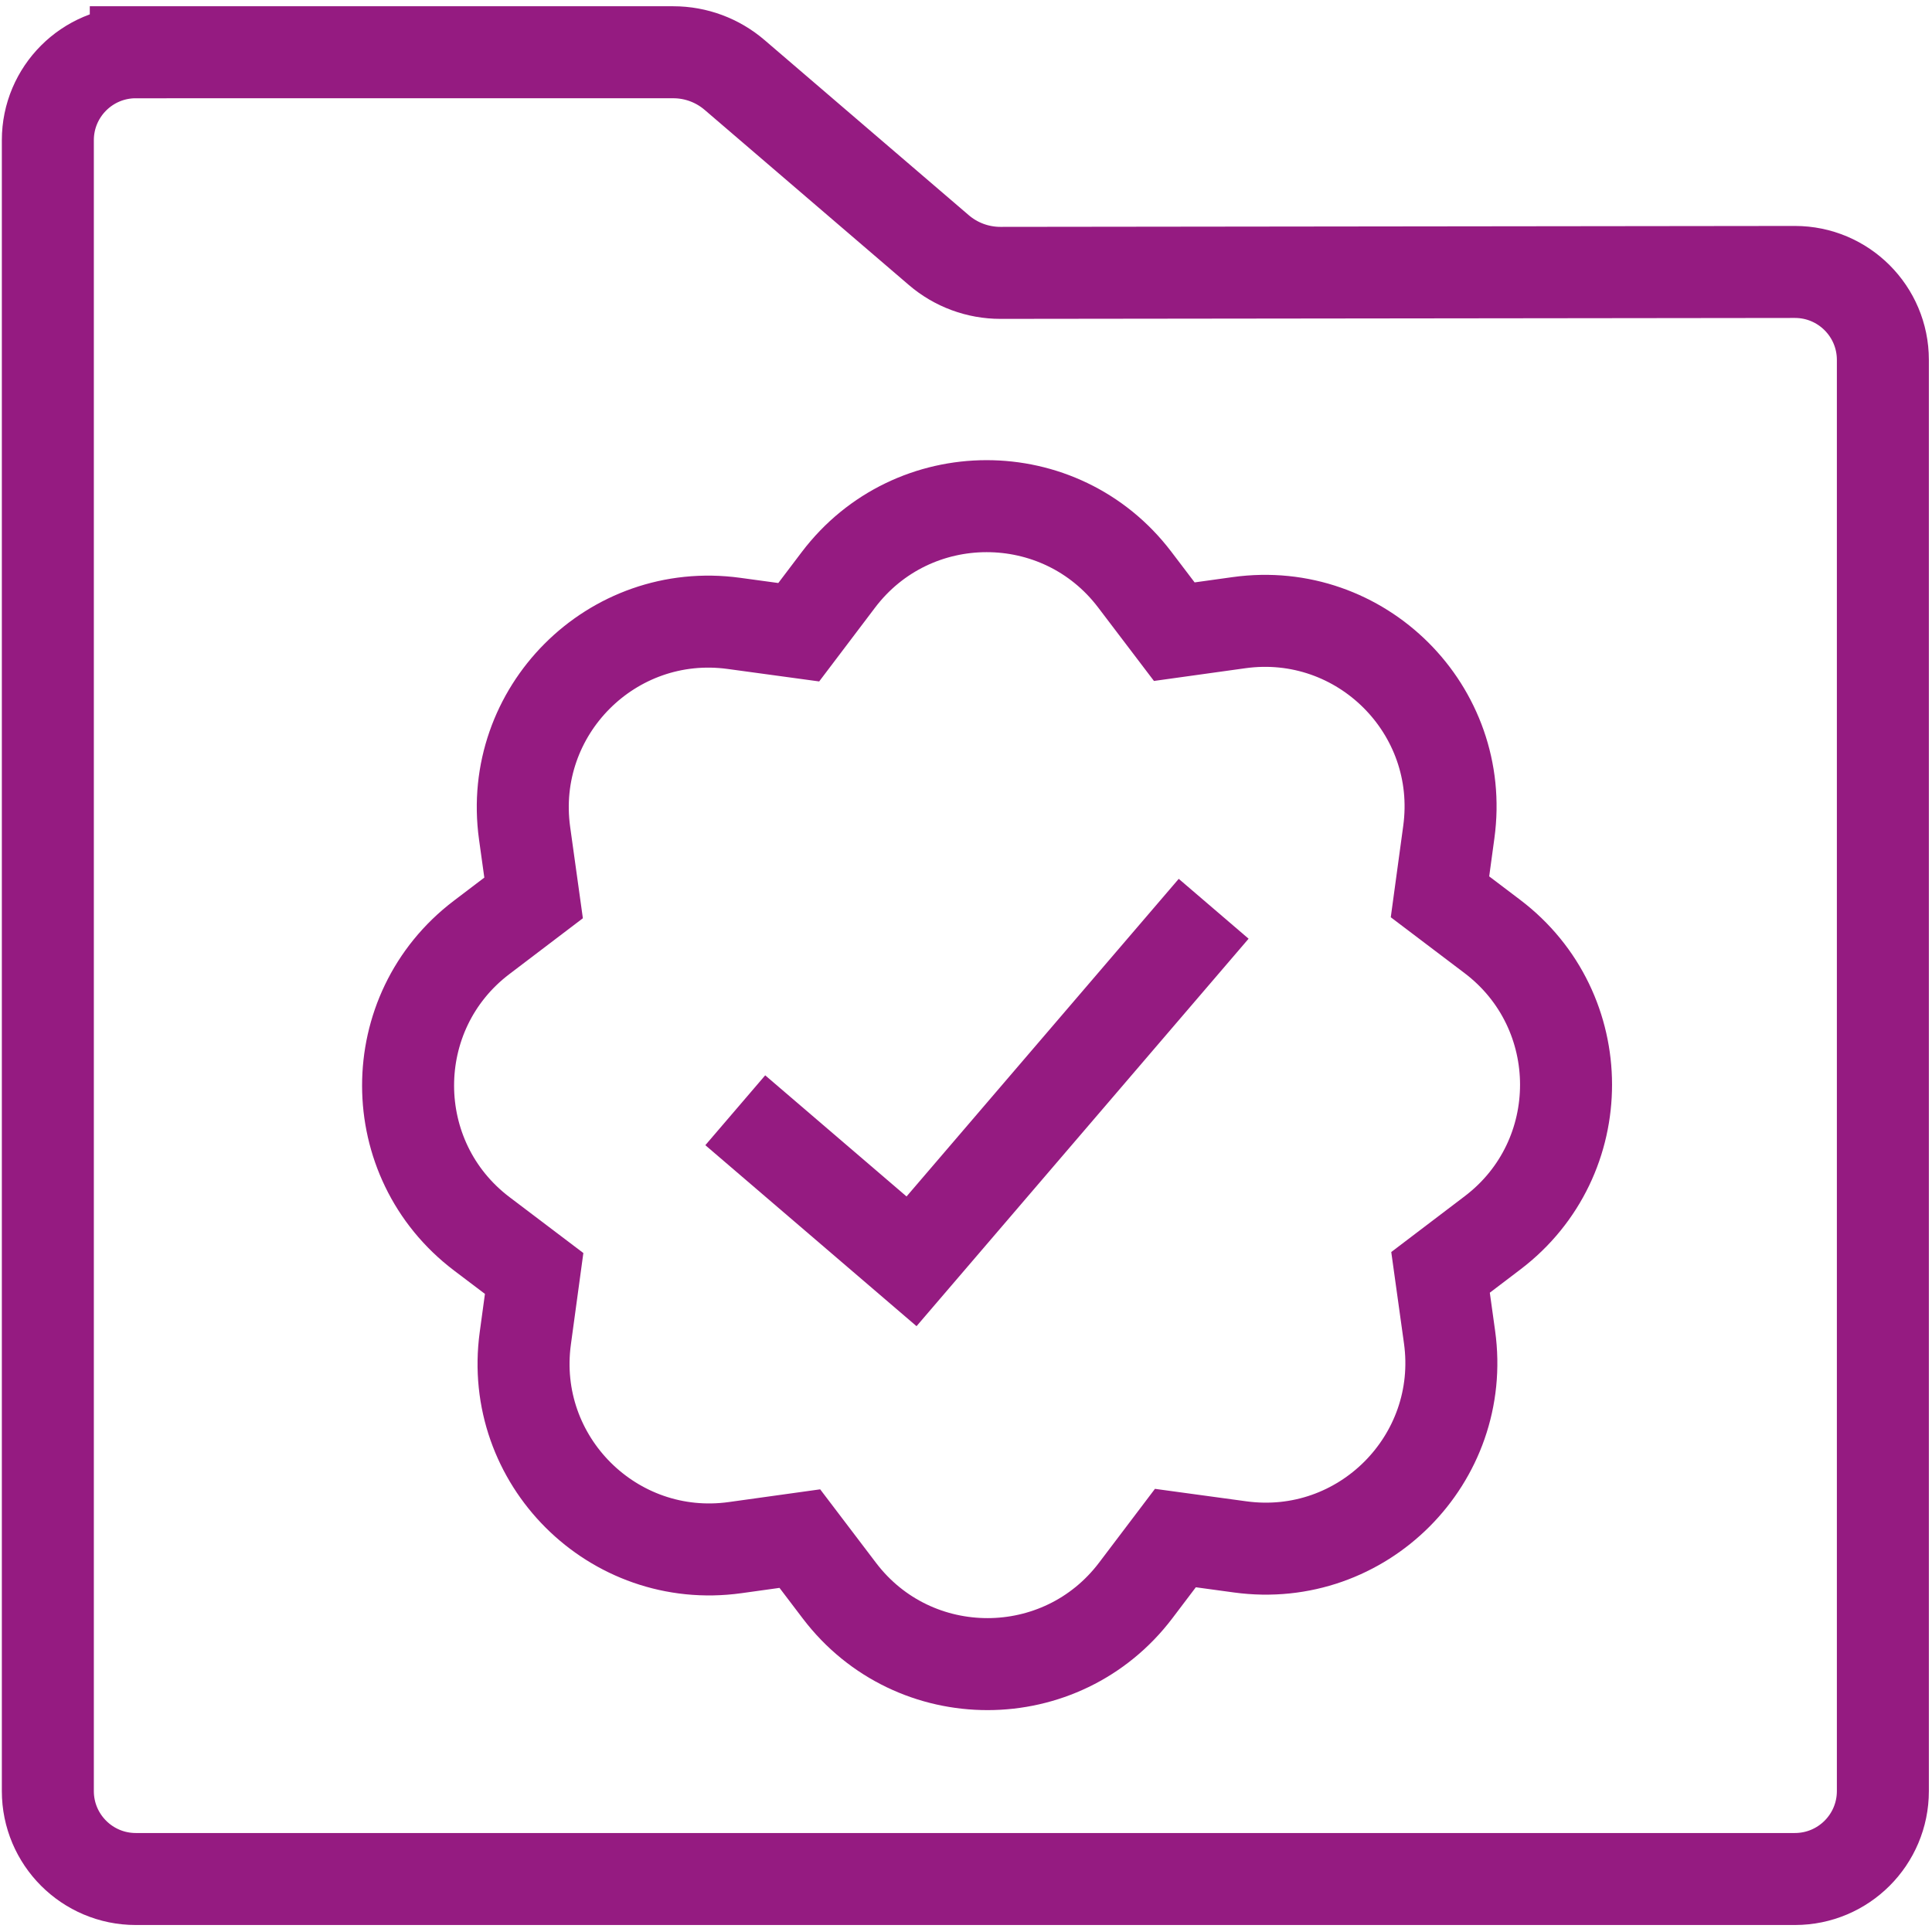
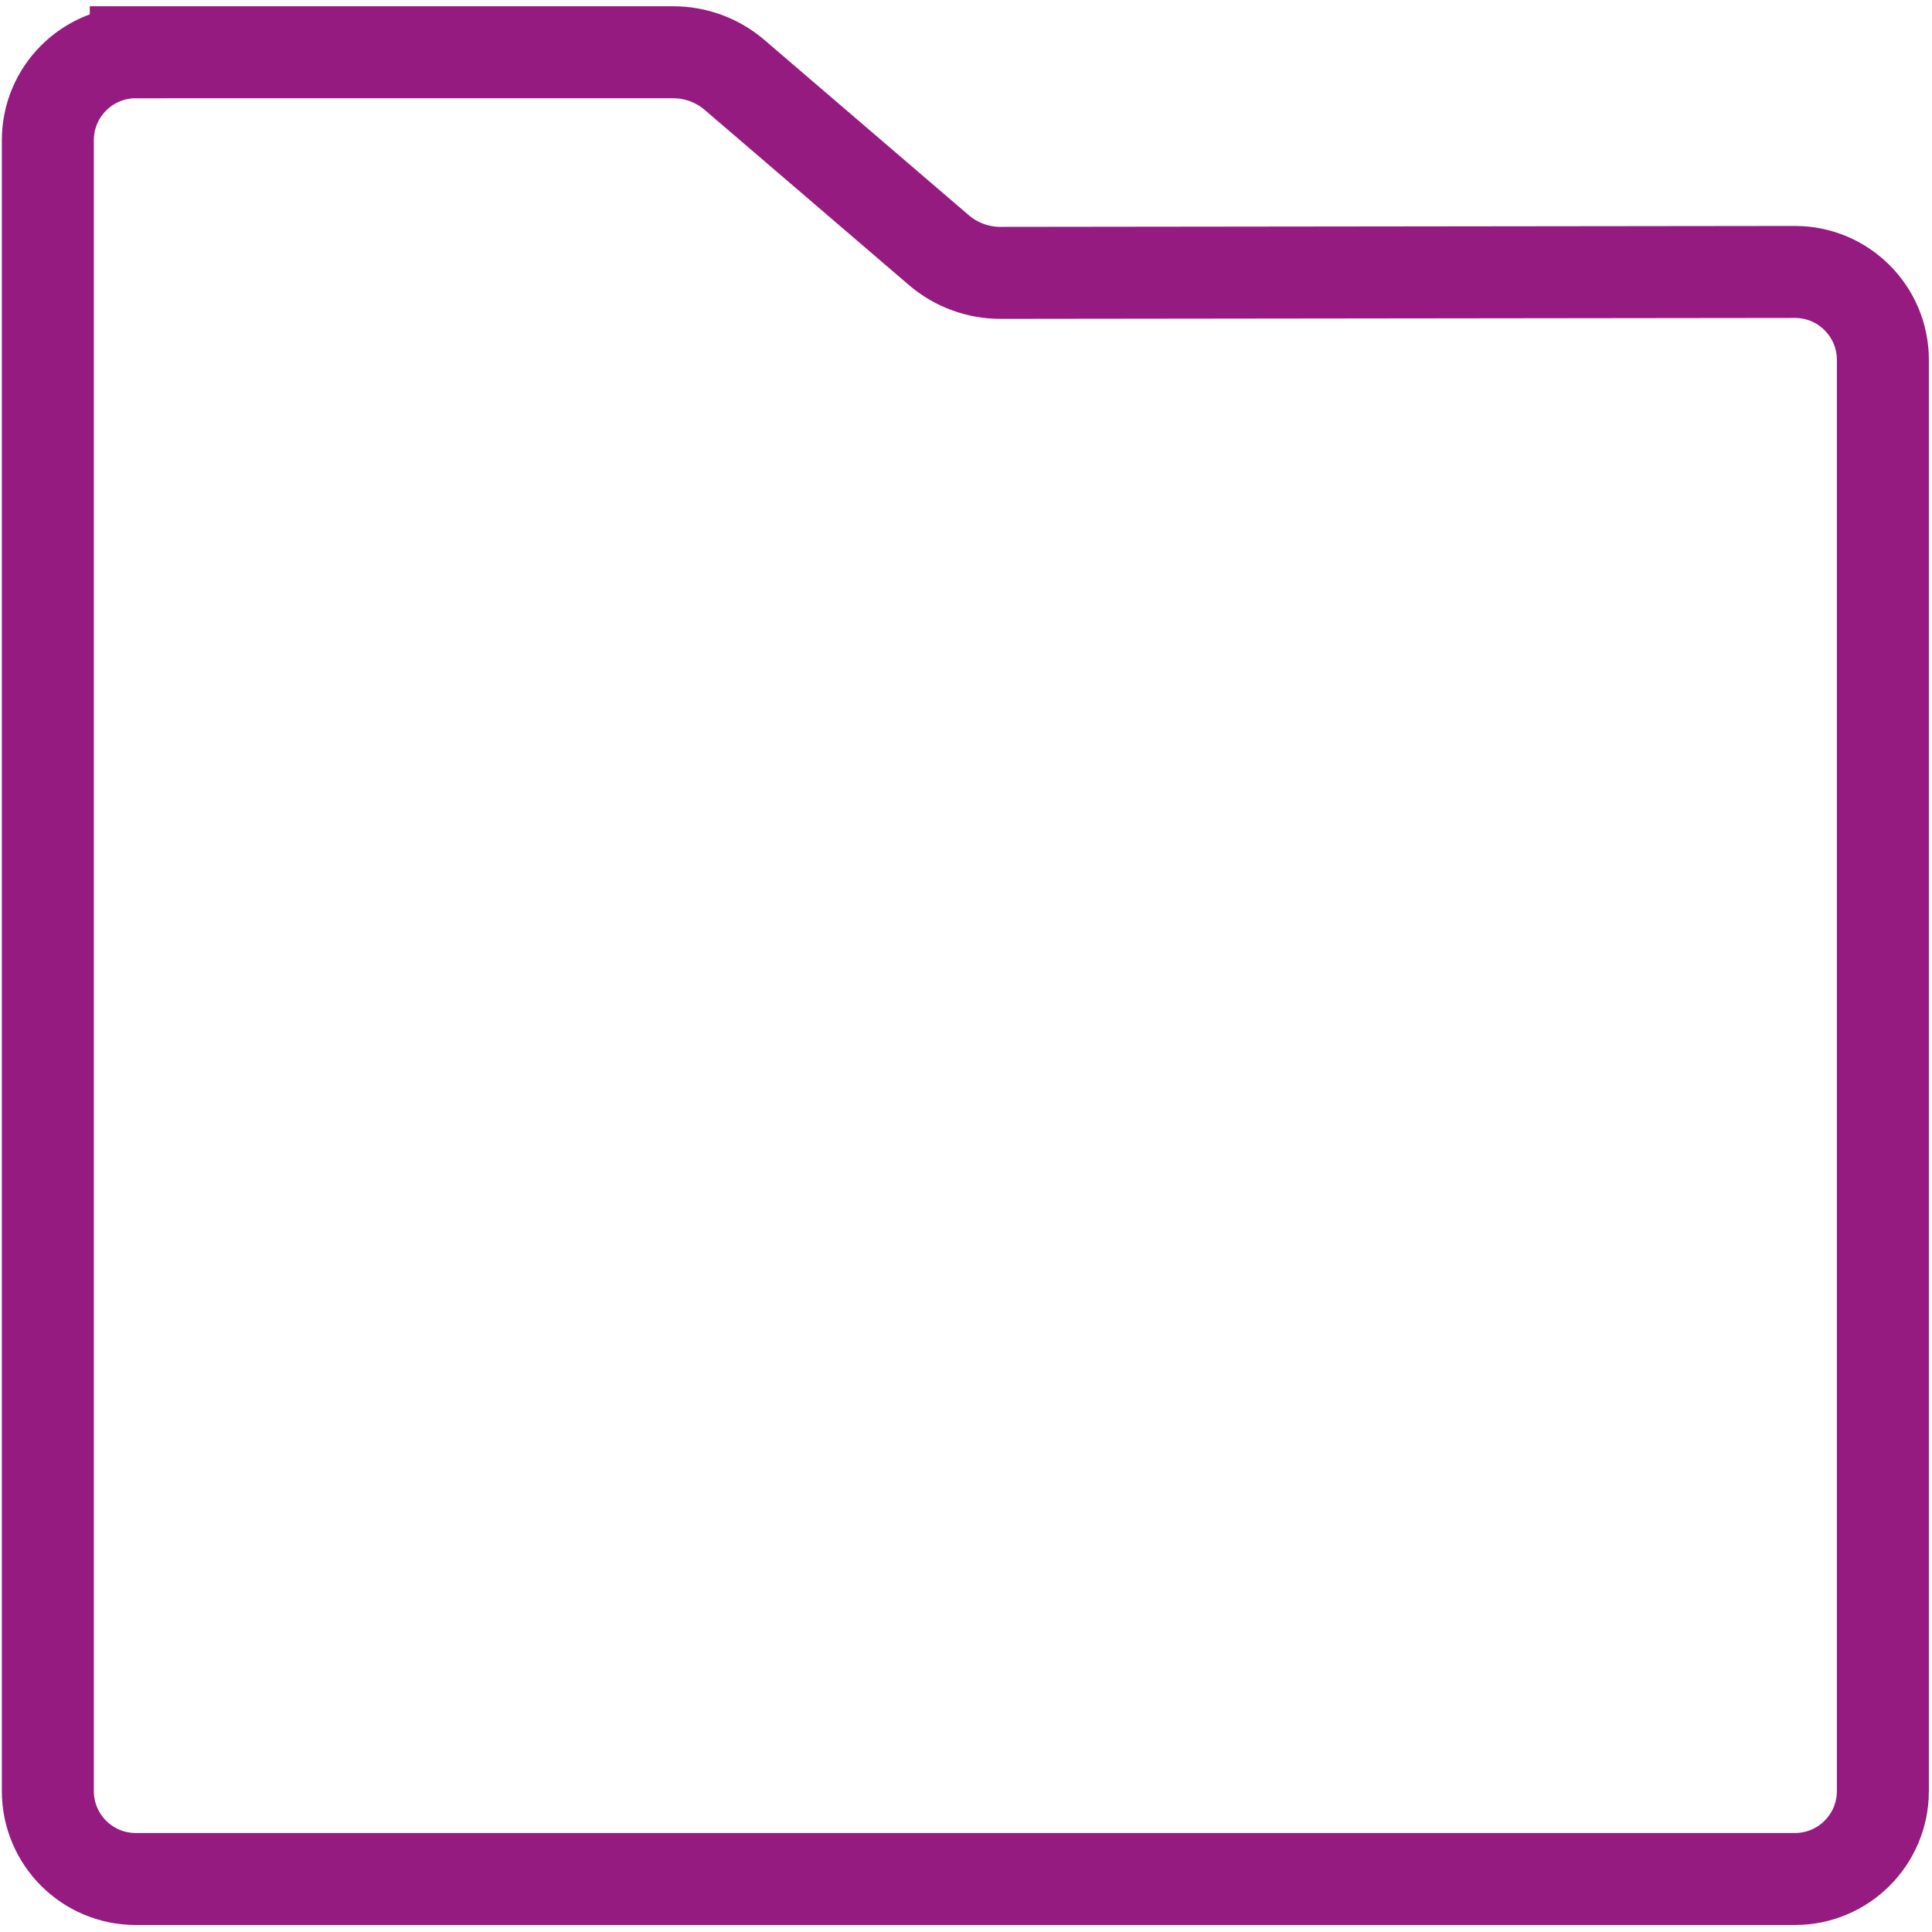
<svg xmlns="http://www.w3.org/2000/svg" id="Icoontjes_KLEUR" viewBox="0 0 105 105">
  <defs>
    <style>.cls-1{fill:none;stroke:#951b81;stroke-miterlimit:10;stroke-width:5px;}</style>
  </defs>
  <path class="cls-1" d="M7.38,2.84h29.21c1.23,0,2.41.44,3.34,1.24l11.09,9.51c.93.8,2.12,1.24,3.35,1.24l43.18-.05c2.64,0,4.78,2.14,4.78,4.78v77.78c0,2.64-2.14,4.78-4.78,4.78H7.38c-2.64,0-4.78-2.14-4.78-4.78V7.62c0-2.64,2.14-4.78,4.78-4.78Z" />
-   <path class="cls-1" d="M29,48.8l-.49-3.52c-.92-6.63,4.74-12.31,11.38-11.4l3.52.48,2.15-2.84c4.04-5.34,12.06-5.35,16.11-.02l2.15,2.83,3.52-.49c6.63-.92,12.31,4.74,11.4,11.38l-.48,3.52,2.84,2.15c5.34,4.04,5.35,12.06.02,16.11l-2.83,2.15.49,3.52c.92,6.63-4.74,12.31-11.38,11.4l-3.52-.48-2.15,2.84c-4.04,5.34-12.06,5.35-16.11.02l-2.15-2.83-3.52.49c-6.63.92-12.31-4.74-11.4-11.38l.48-3.52-2.84-2.15c-5.34-4.04-5.35-12.06-.02-16.11l2.83-2.15Z" />
-   <polyline class="cls-1" points="39.96 60.34 49.54 68.55 65.96 49.39" />
</svg>